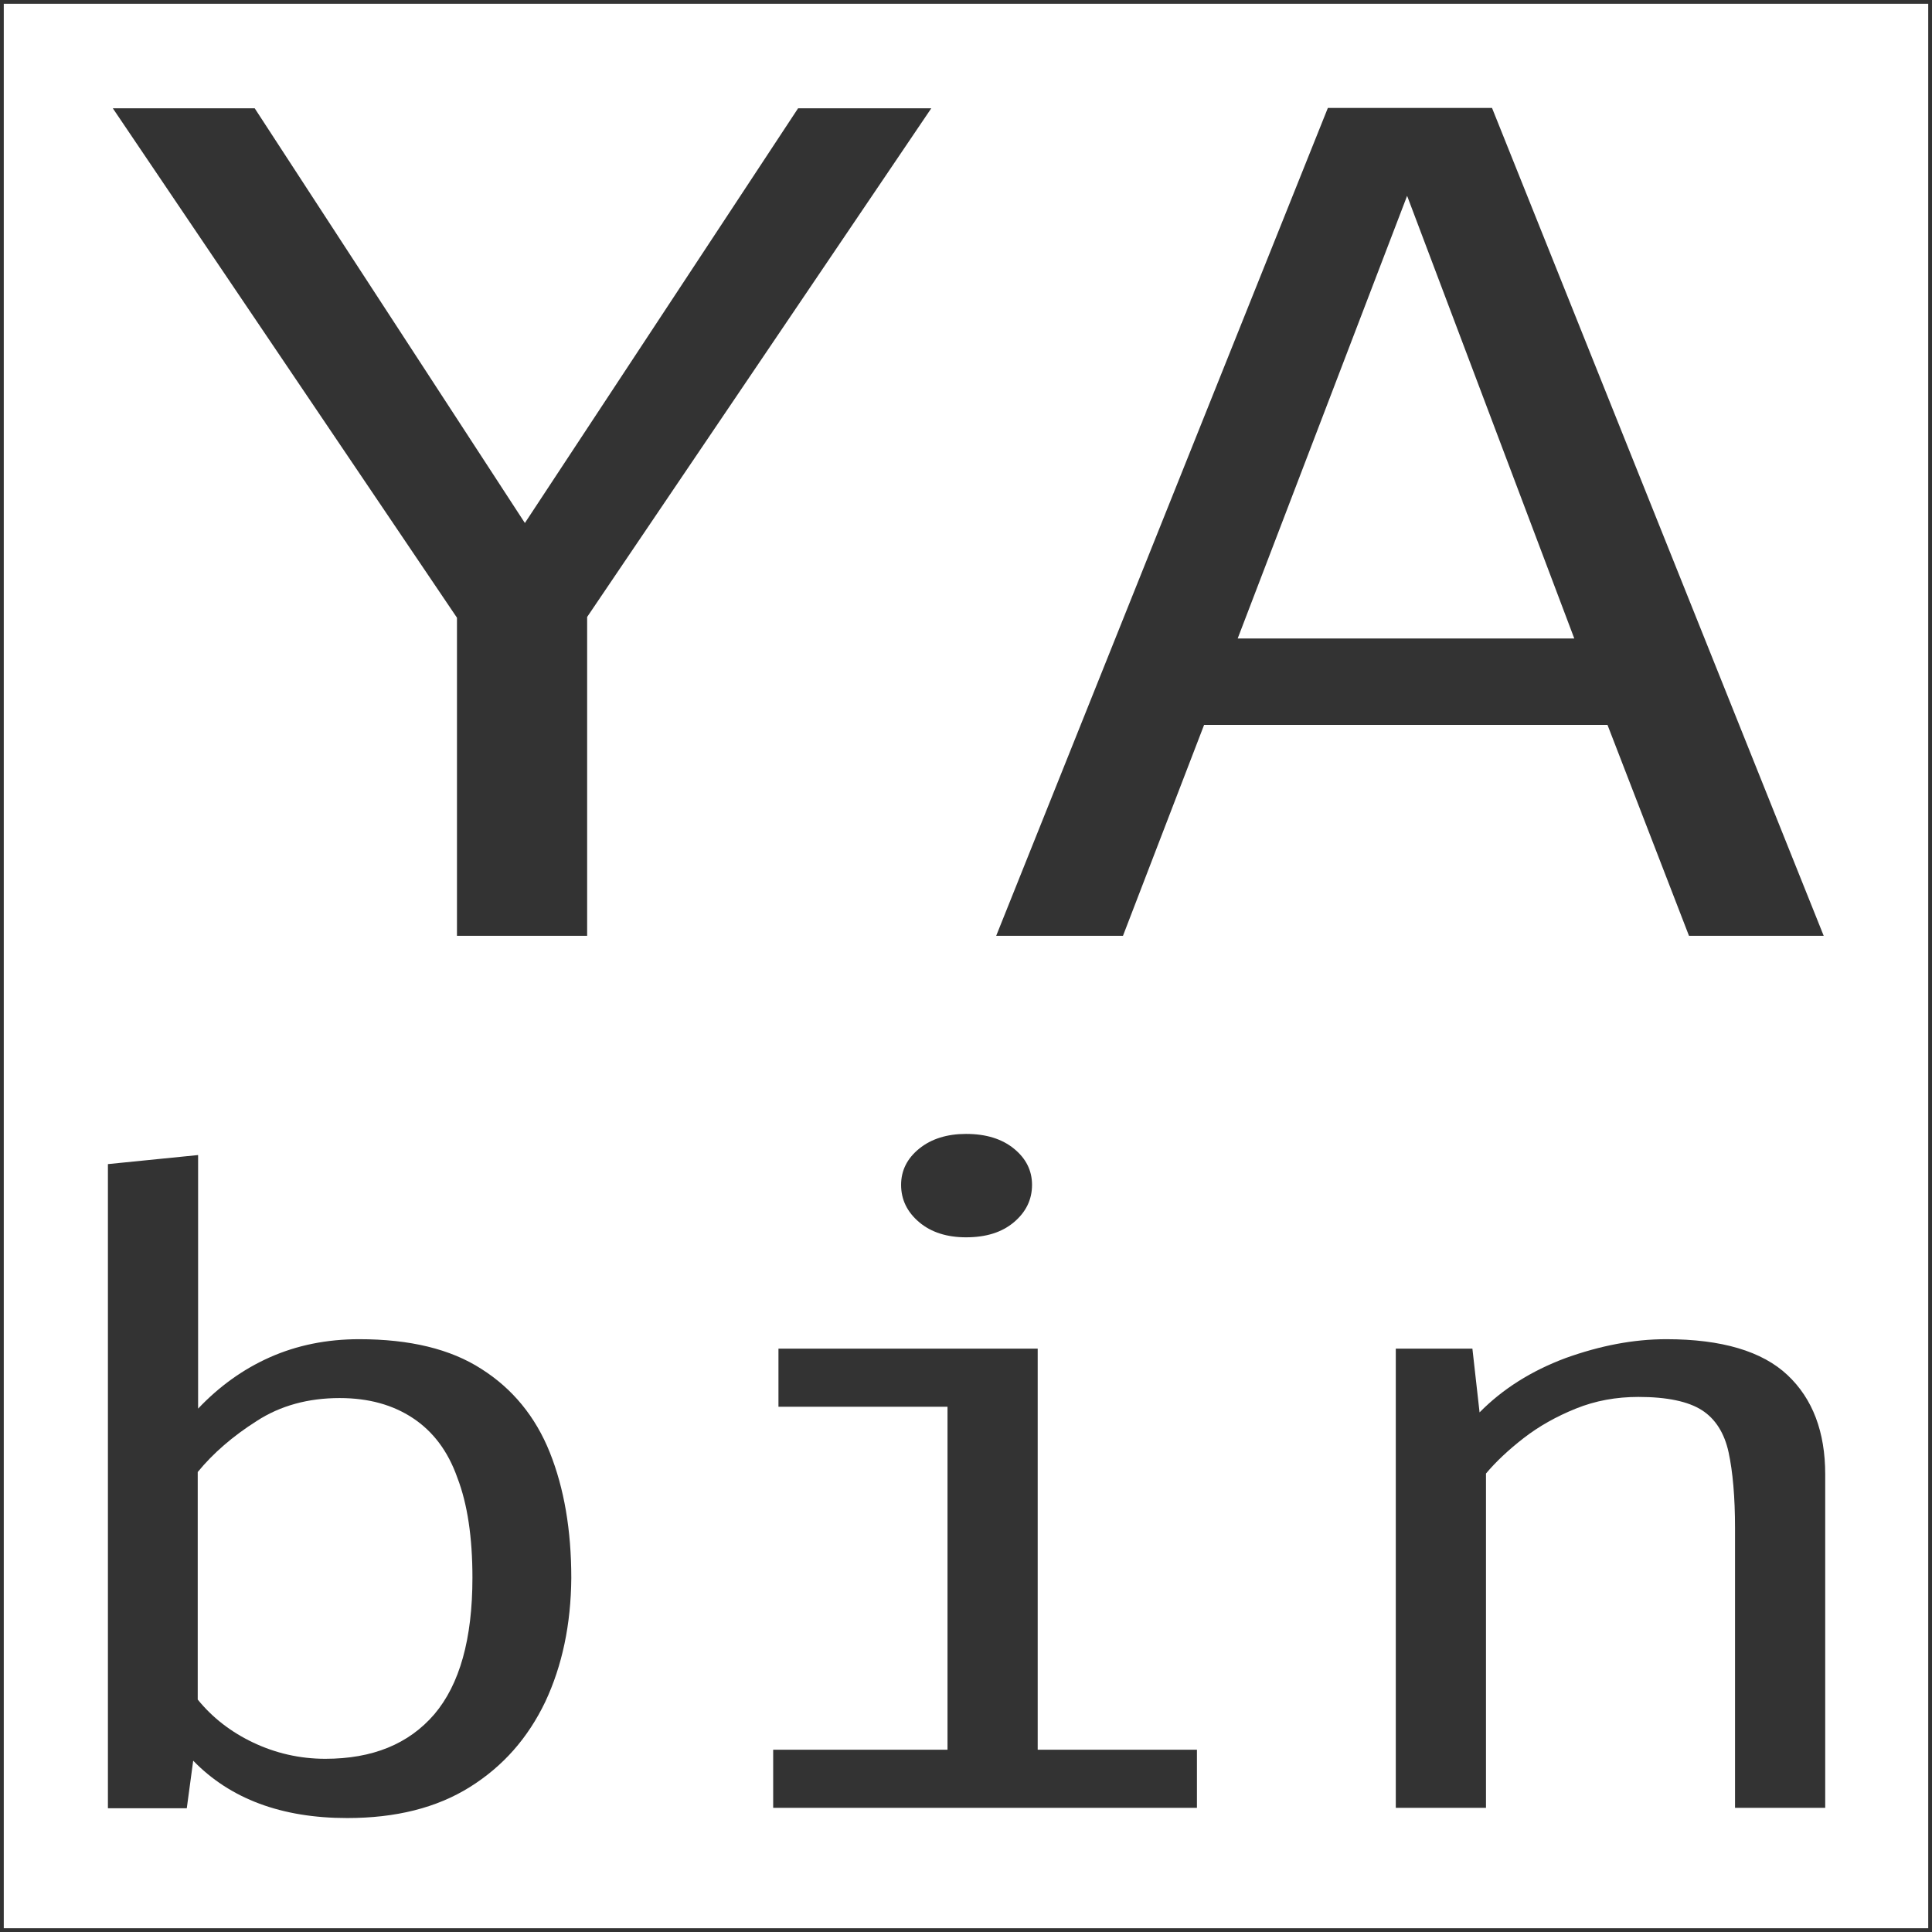
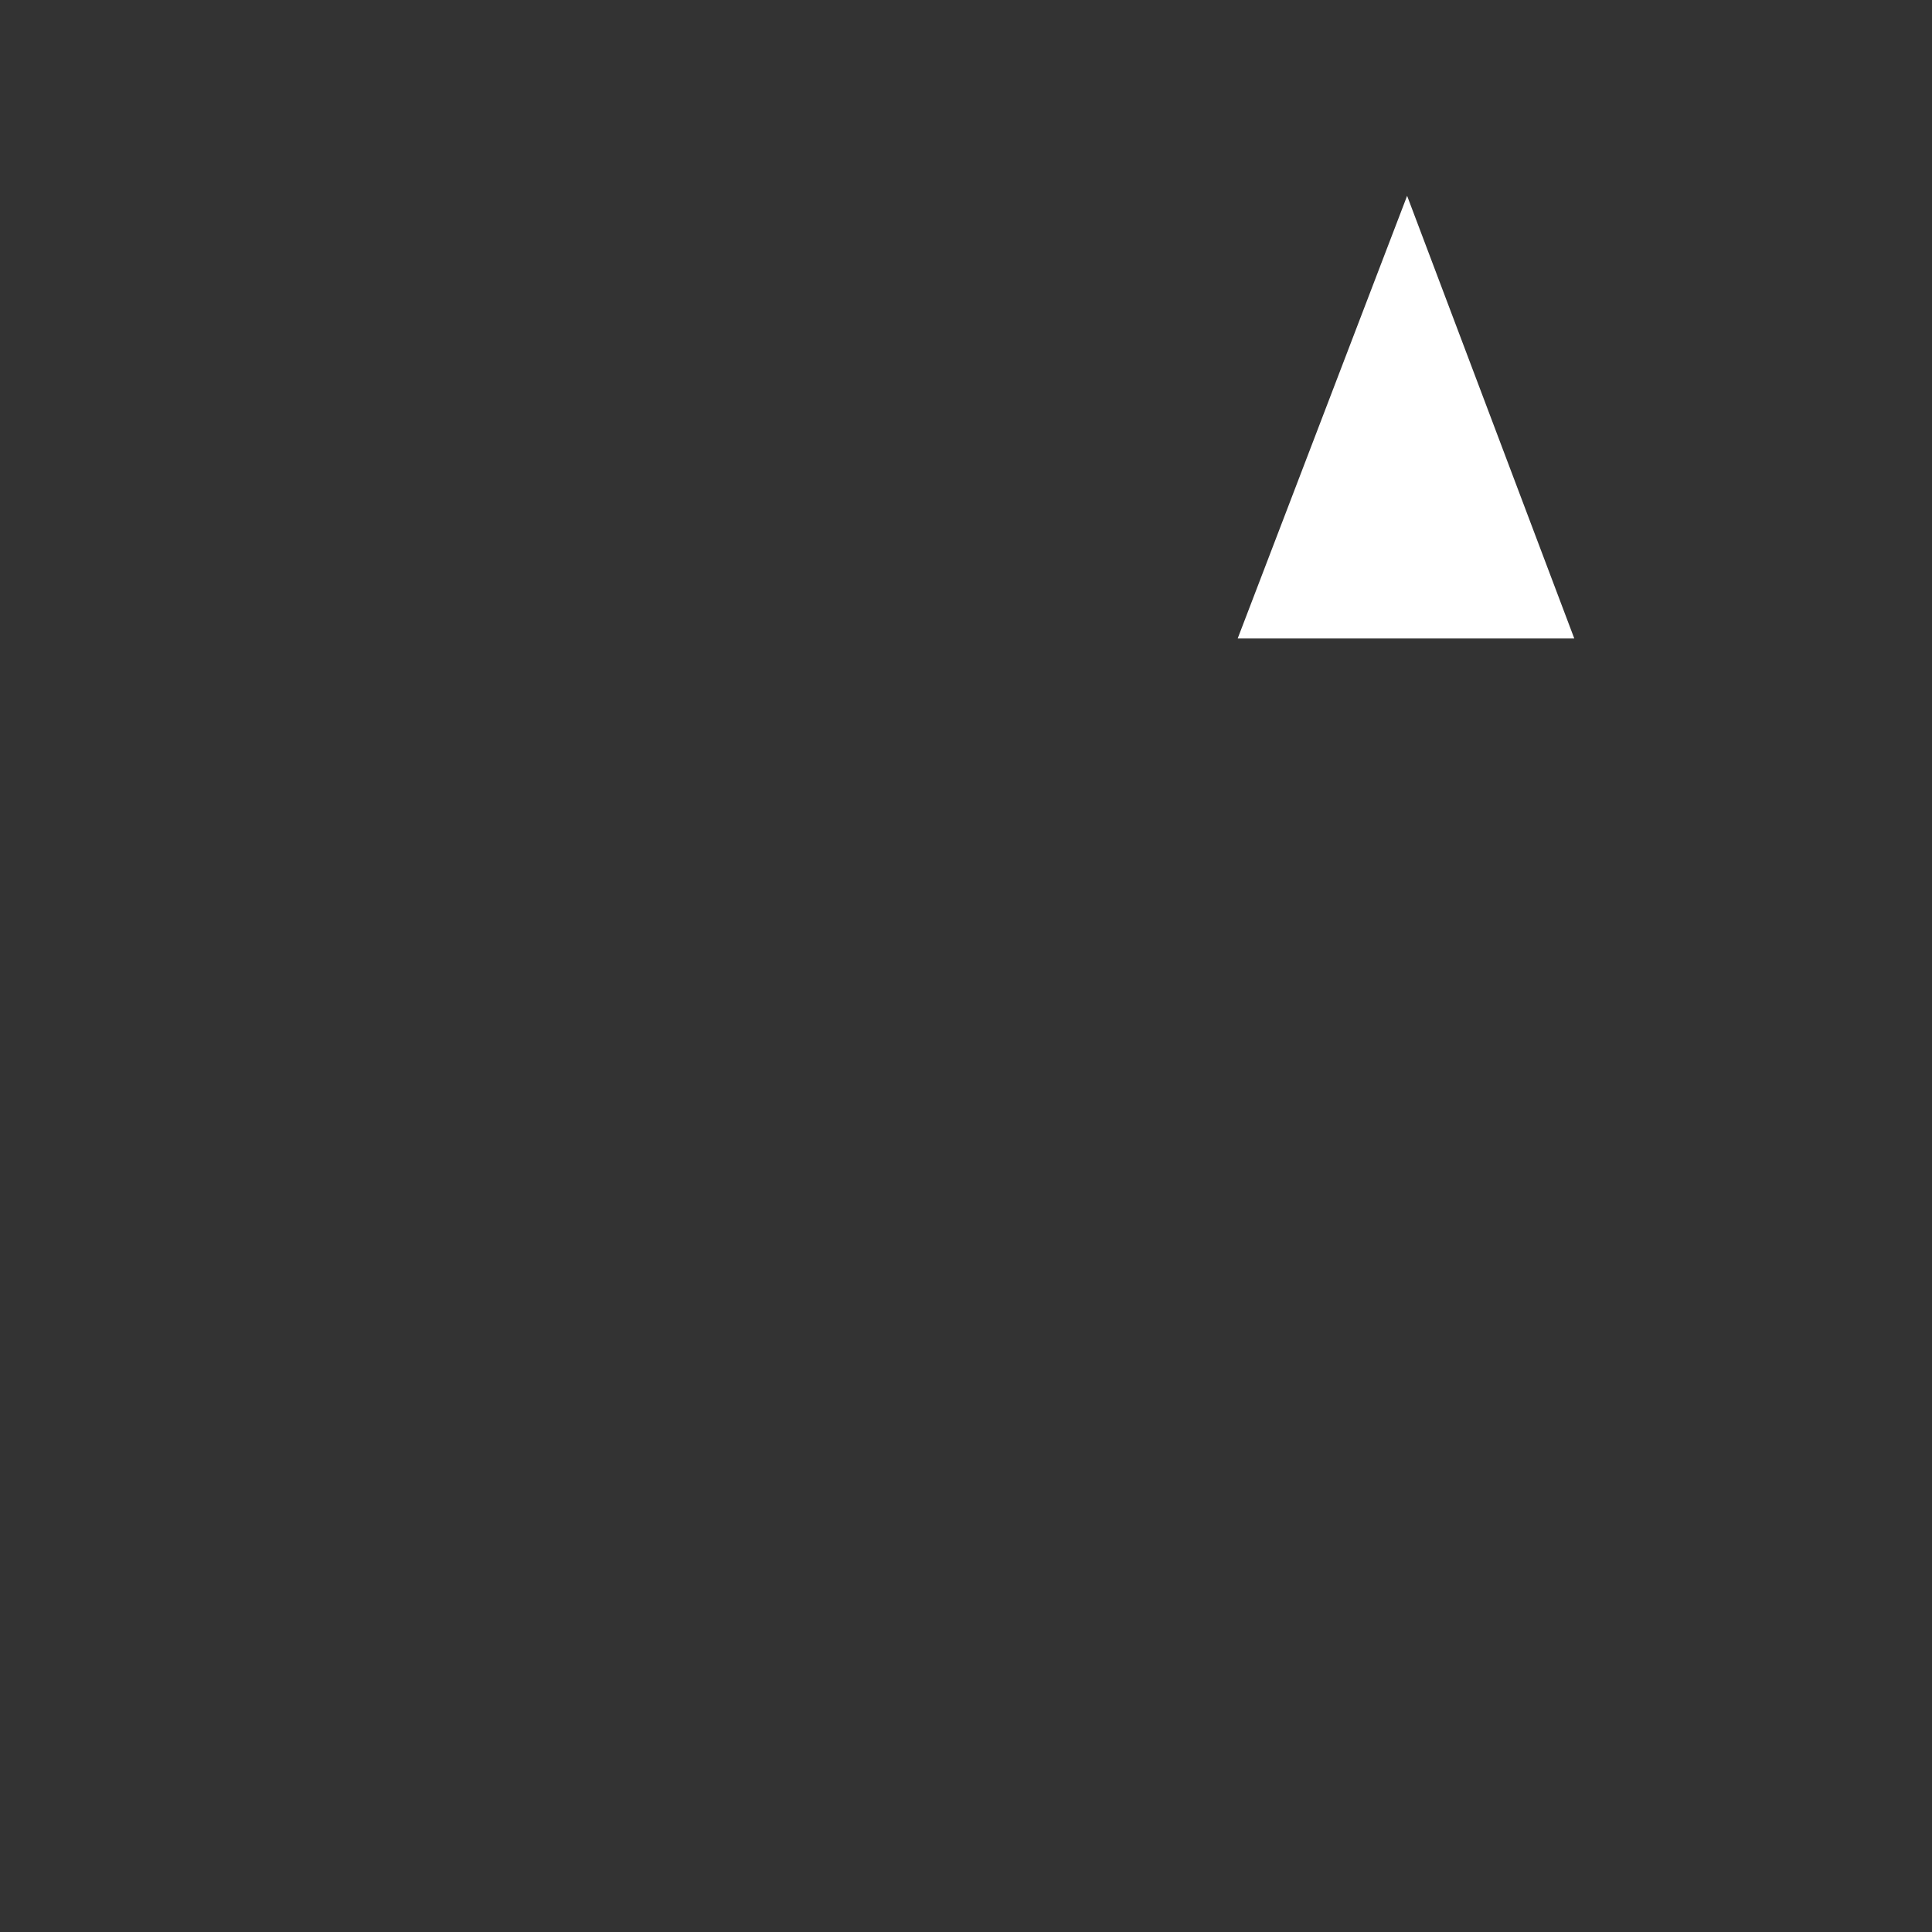
<svg xmlns="http://www.w3.org/2000/svg" version="1.1" id="Layer_1" x="0px" y="0px" viewBox="0 0 512 512" style="enable-background:new 0 0 512 512;" xml:space="preserve">
  <rect x="0" y="0" width="512" height="512" fill="#333333" stroke="none" />
  <style type="text/css">
	.st0{fill:#FFFFFF;}
</style>
  <g>
    <polygon class="st0" points="328,169.2 417.2,169.2 372.9,51.9  " />
-     <path class="st0" d="M109.4,375.8c-5.3-3.5-11.7-5.3-19.4-5.3c-8.3,0-15.7,2-22,6.1c-6.3,4-11.5,8.5-15.6,13.5v60.3   c3.9,4.8,8.8,8.6,14.7,11.4c5.9,2.8,12.3,4.3,19.1,4.3c12.5,0,22.1-3.9,28.9-11.8c6.7-7.9,10.1-19.9,10.1-36.2   c0-10.6-1.3-19.5-4-26.5C118.7,384.5,114.7,379.3,109.4,375.8z" />
-     <path class="st0" d="M1,1v510h510V1H1z M144.5,451c-4.6,9.6-11.2,17.1-20,22.6c-8.8,5.5-19.6,8.2-32.5,8.2   c-17.4,0-31-5.1-40.8-15.2l-1.7,12.6H28.6V308.5l23.9-2.4v67.2c5.5-5.8,11.8-10.4,19-13.6c7.2-3.2,15.1-4.8,23.7-4.8   c13.4,0,24.2,2.6,32.4,7.9c8.2,5.2,14.3,12.6,18.1,22.1c3.8,9.5,5.7,20.6,5.7,33.3C151.3,430.5,149,441.4,144.5,451z M155.6,248   h-34.5v-84.3L29.9,28.7h37.6l71.6,109.9l72.4-109.9h35.3l-91.2,134.8V248z M256,300.5c5.3,0,9.5,1.3,12.7,3.9   c3.2,2.6,4.8,5.8,4.8,9.6c0,3.9-1.6,7.2-4.8,9.9c-3.2,2.7-7.4,4-12.7,4c-5,0-9.2-1.3-12.4-4c-3.2-2.7-4.8-6-4.8-9.9   c0-3.8,1.6-7,4.8-9.6C246.8,301.8,251,300.5,256,300.5z M317.3,479.1H204.9v-15.4h46.2v-90.9h-44.8v-15.4H275v106.3h42.2V479.1z    M297.6,248H264l87.9-219.4h43.5L483.3,248h-35.7L426,192.1H319.1L297.6,248z M483.7,479.1h-23.9V405c0-8.3-0.6-15-1.7-20.1   c-1.1-5.1-3.5-8.9-7.1-11.2c-3.6-2.3-9.2-3.5-16.8-3.5c-5.9,0-11.4,1-16.6,3.1c-5.2,2.1-9.8,4.7-13.8,7.8c-4,3.1-7.4,6.3-10,9.4   v88.6h-23.9V357.4h20.3l1.9,16.9c6.1-6.2,13.7-11,22.8-14.4c9.2-3.3,18-5,26.7-5c14.7,0,25.4,3.2,32.1,9.5c6.7,6.3,10,15.1,10,26.3   V479.1z" />
  </g>
</svg>